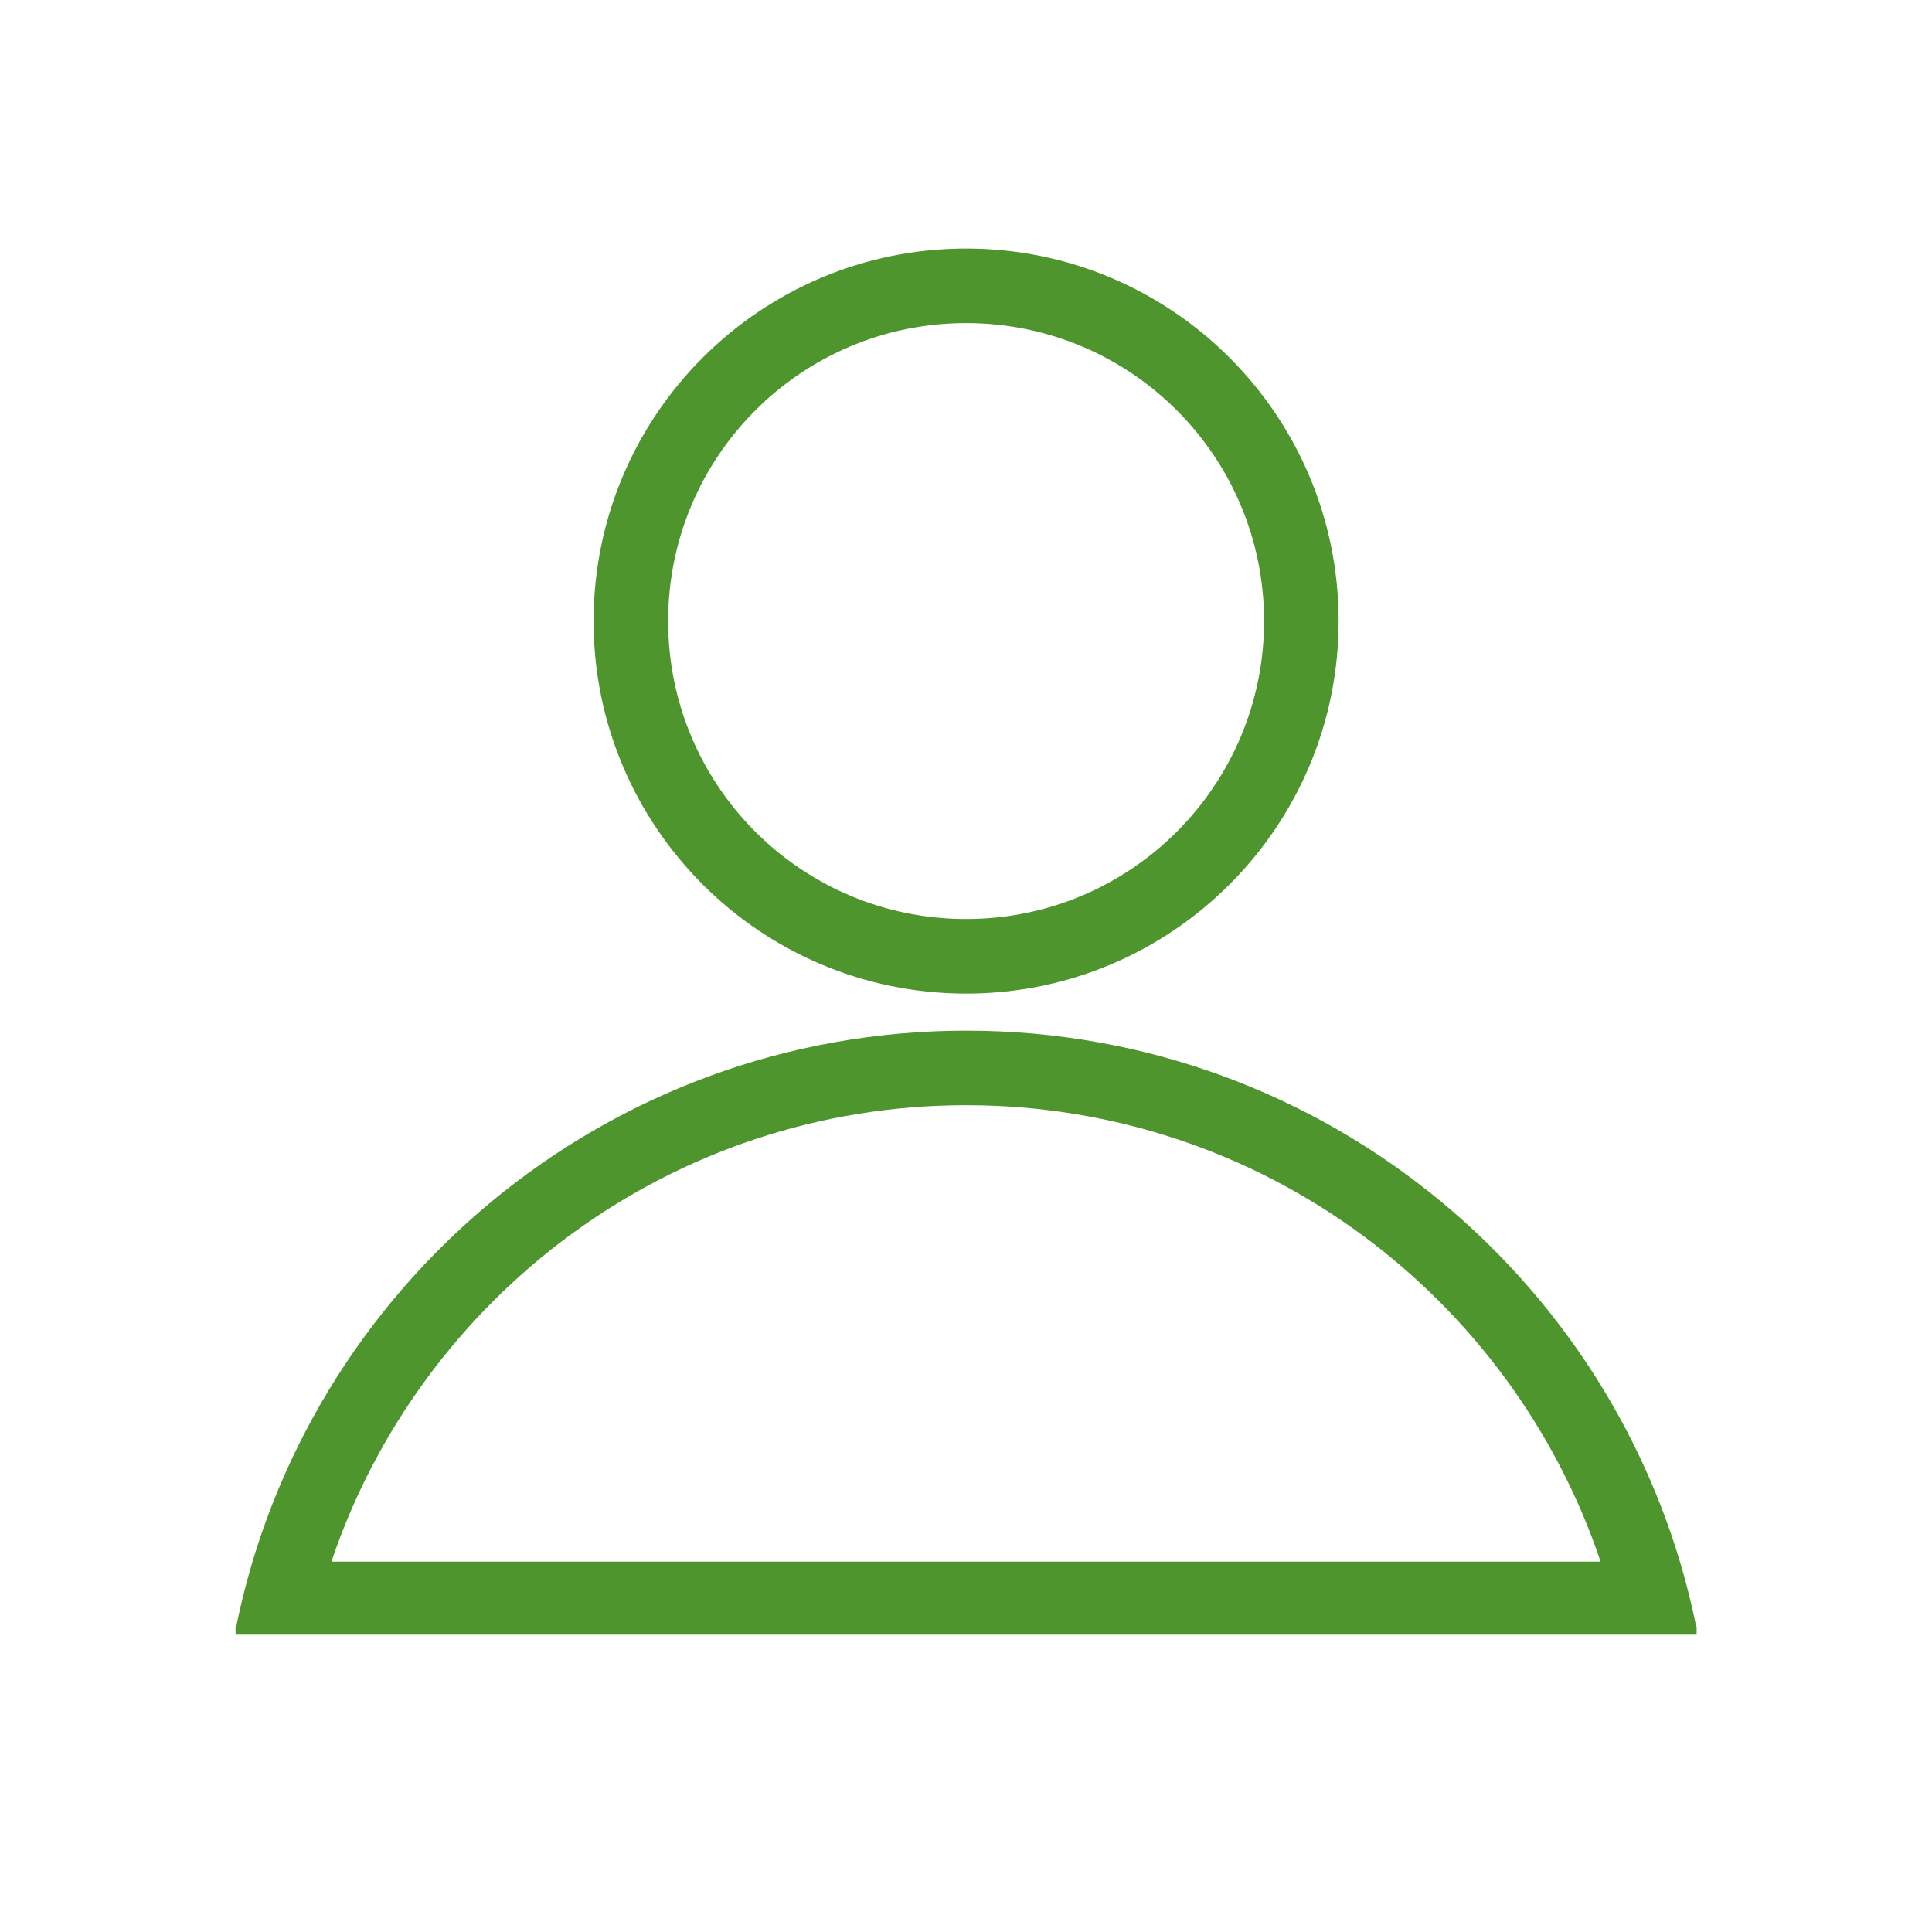
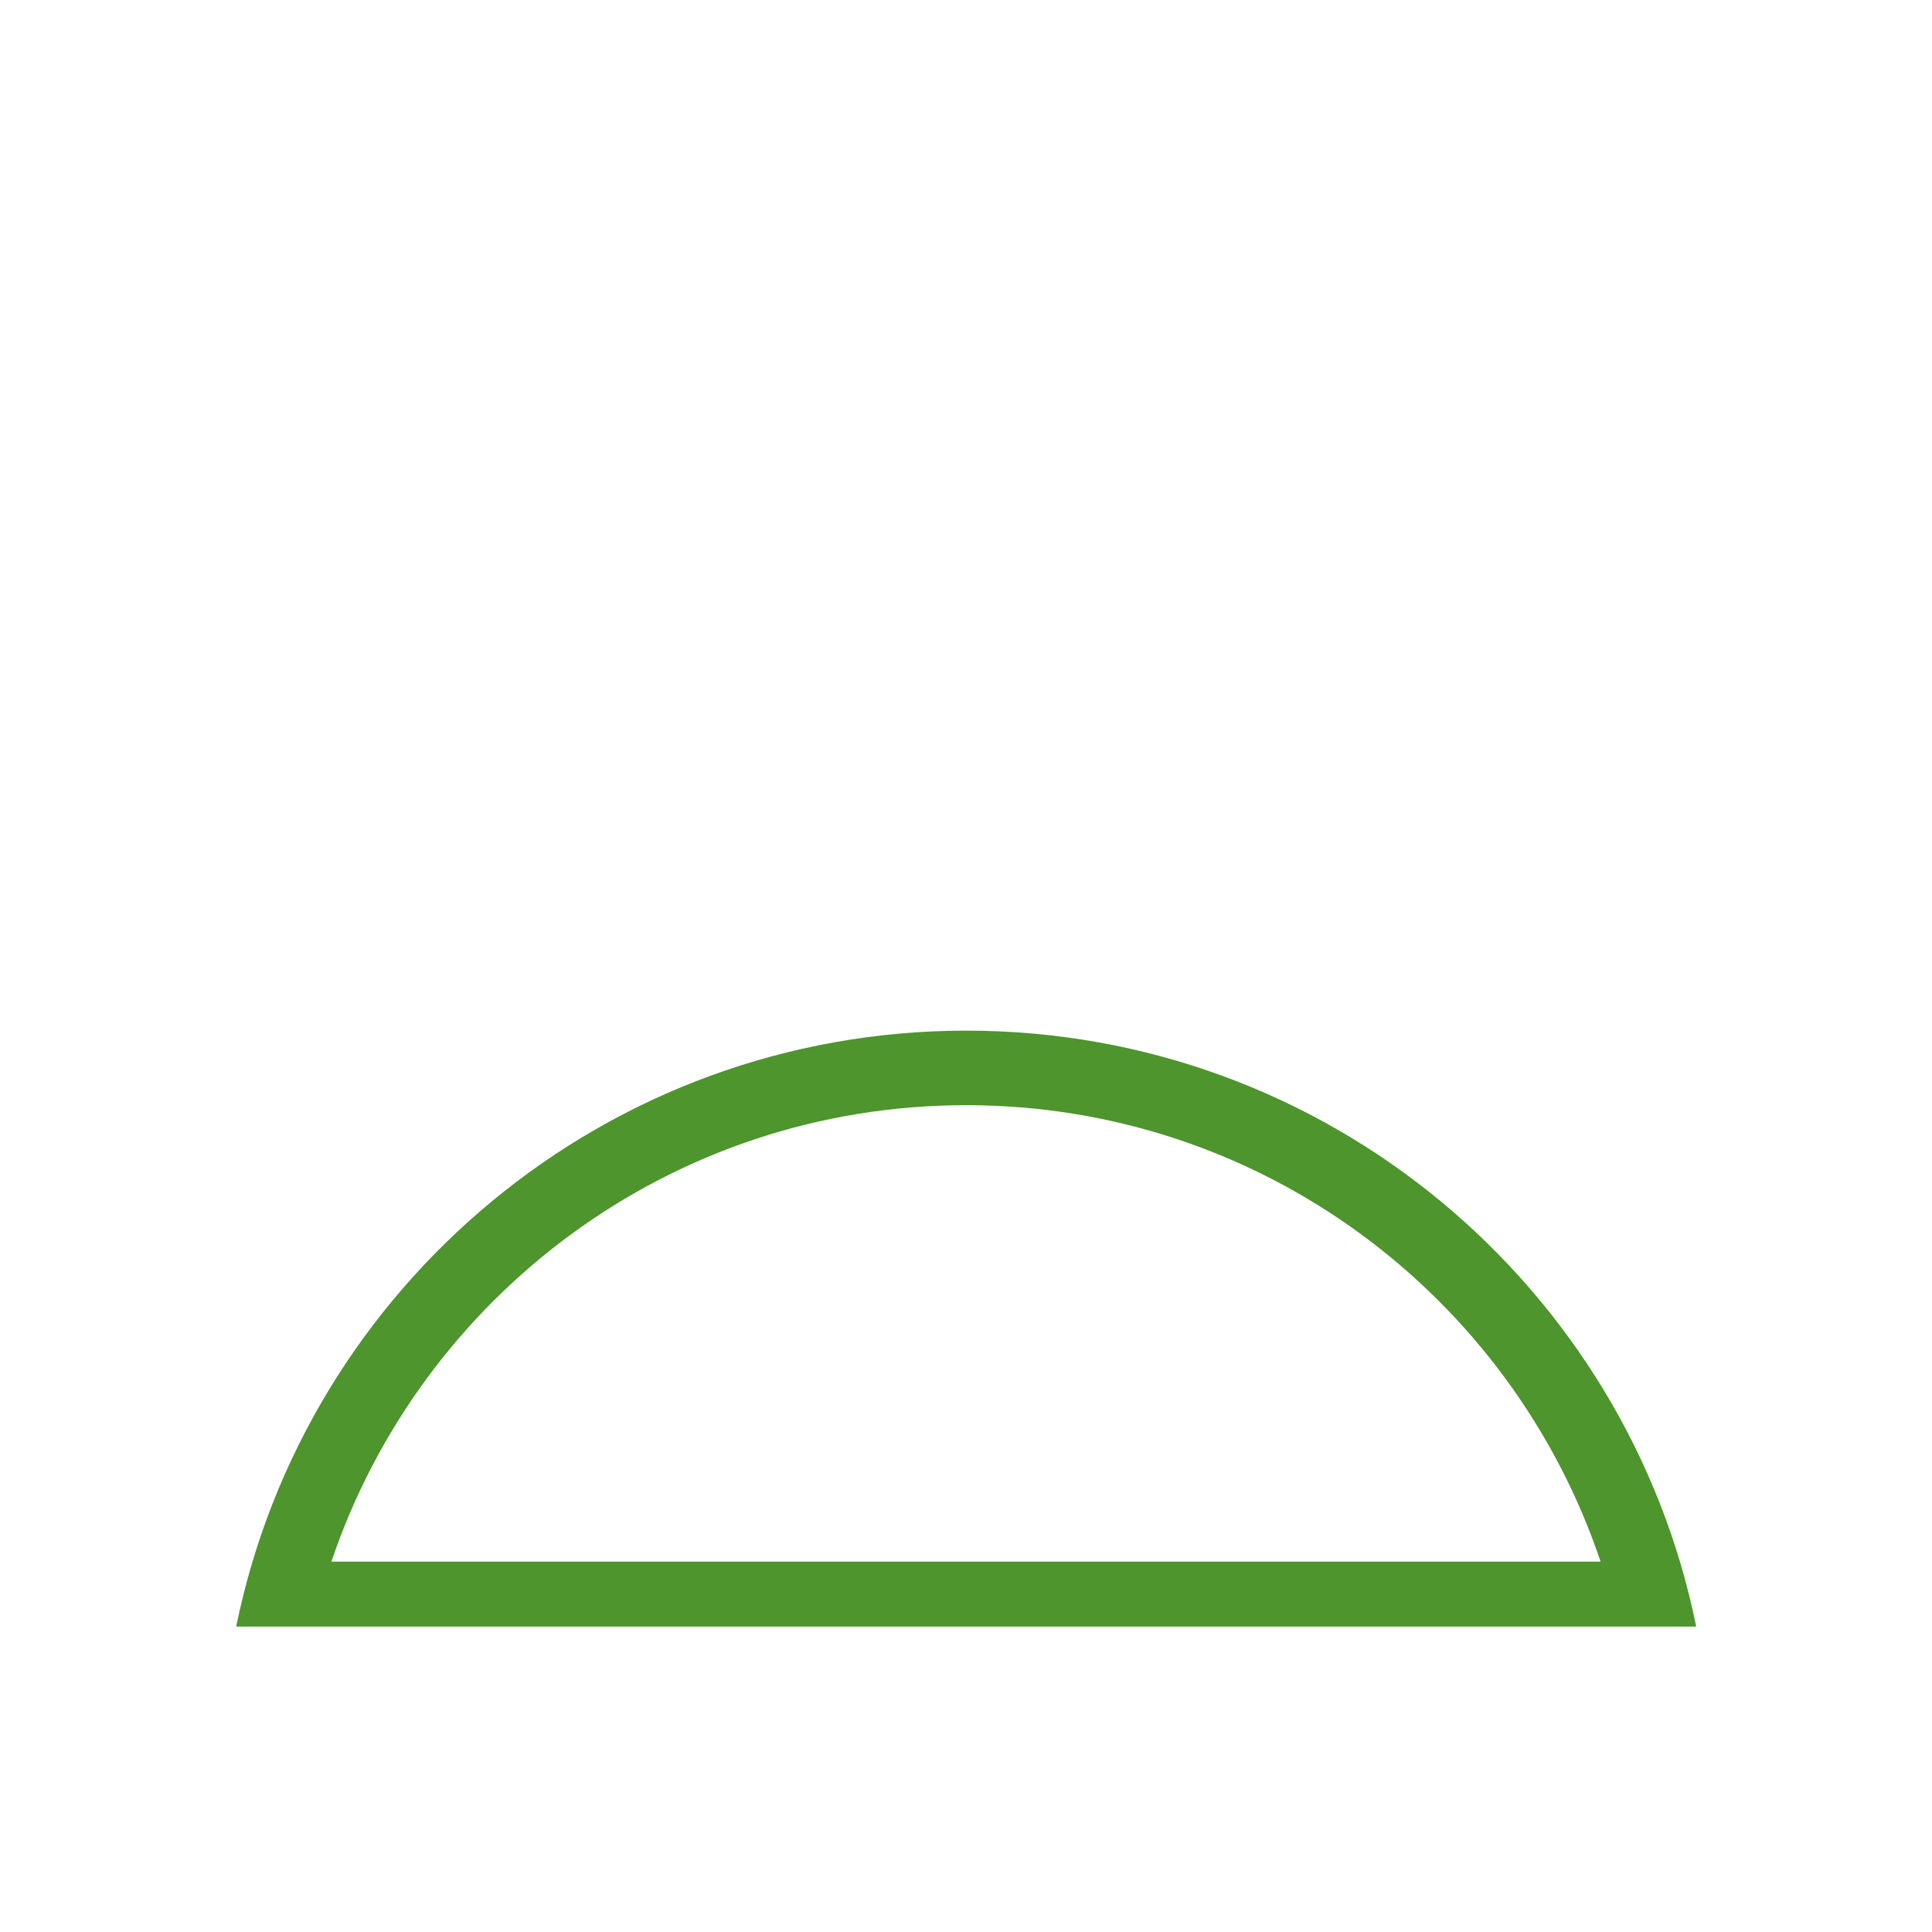
<svg xmlns="http://www.w3.org/2000/svg" version="1.1" x="0px" y="0px" viewBox="0 0 90.71 90.71" style="enable-background:new 0 0 90.71 90.71;" xml:space="preserve">
  <style type="text/css">
	.st0{display:none;}
	.st1{display:inline;fill:#4D952C;}
	.st2{fill:#4D952C;}
	.st3{fill:#FFFFFF;}
	.st4{fill-rule:evenodd;clip-rule:evenodd;fill:#4D952C;}
	.st5{fill-rule:evenodd;clip-rule:evenodd;fill:#FFFFFF;}
	.st6{fill:none;}
</style>
  <g id="Layer_2" class="st0">
</g>
  <g id="Layer_1">
-     <path class="st2" d="M45.36,11.67c-9.66,0-17.49,7.83-17.49,17.49c0,9.66,7.83,17.49,17.49,17.49c9.66,0,17.49-7.83,17.49-17.49   C62.85,19.5,55.02,11.67,45.36,11.67z M45.36,43.15c-7.73,0-13.99-6.26-13.99-13.99c0-7.73,6.26-13.99,13.99-13.99   c7.73,0,13.99,6.26,13.99,13.99C59.35,36.88,53.09,43.15,45.36,43.15z" />
-     <path class="st2" d="M79.64,76.37c-3.24-15.96-17.35-27.98-34.27-27.98c-16.92,0-31.03,12.02-34.28,27.98h-0.03v0.38h68.6v-0.38   H79.64z M45.36,51.89c13.87,0,25.6,8.98,29.79,21.43H15.56C19.76,60.87,31.5,51.89,45.36,51.89z" />
+     <path class="st2" d="M79.64,76.37c-3.24-15.96-17.35-27.98-34.27-27.98c-16.92,0-31.03,12.02-34.28,27.98h-0.03v0.38v-0.38   H79.64z M45.36,51.89c13.87,0,25.6,8.98,29.79,21.43H15.56C19.76,60.87,31.5,51.89,45.36,51.89z" />
  </g>
</svg>